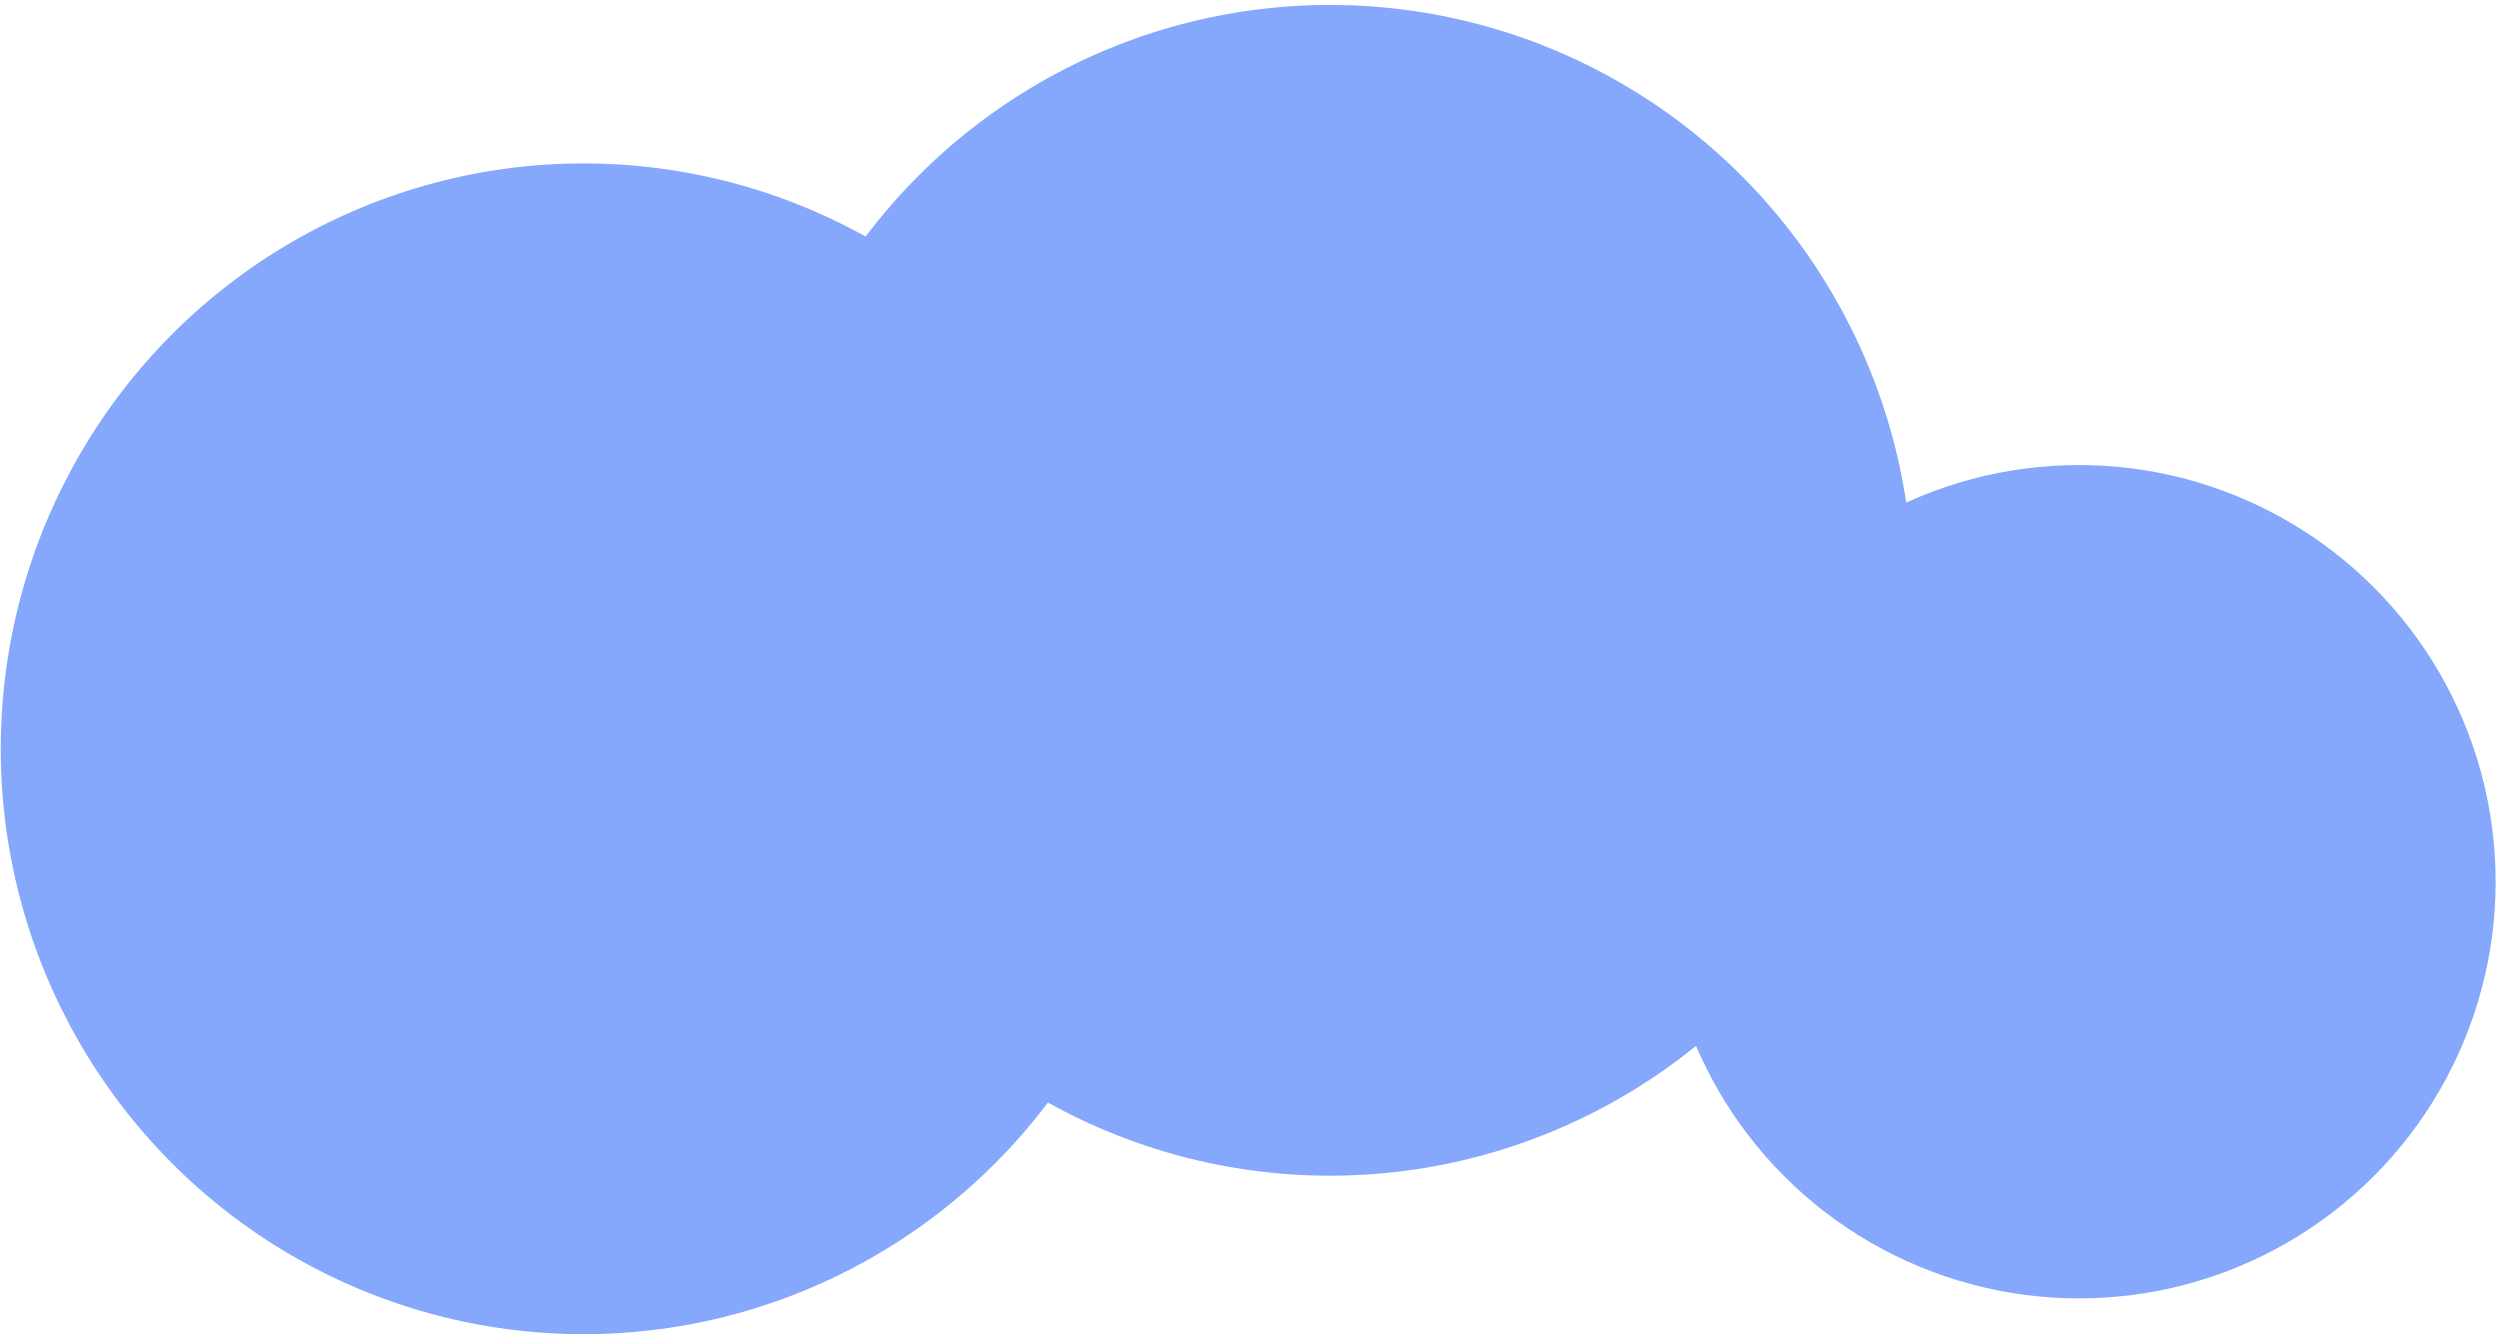
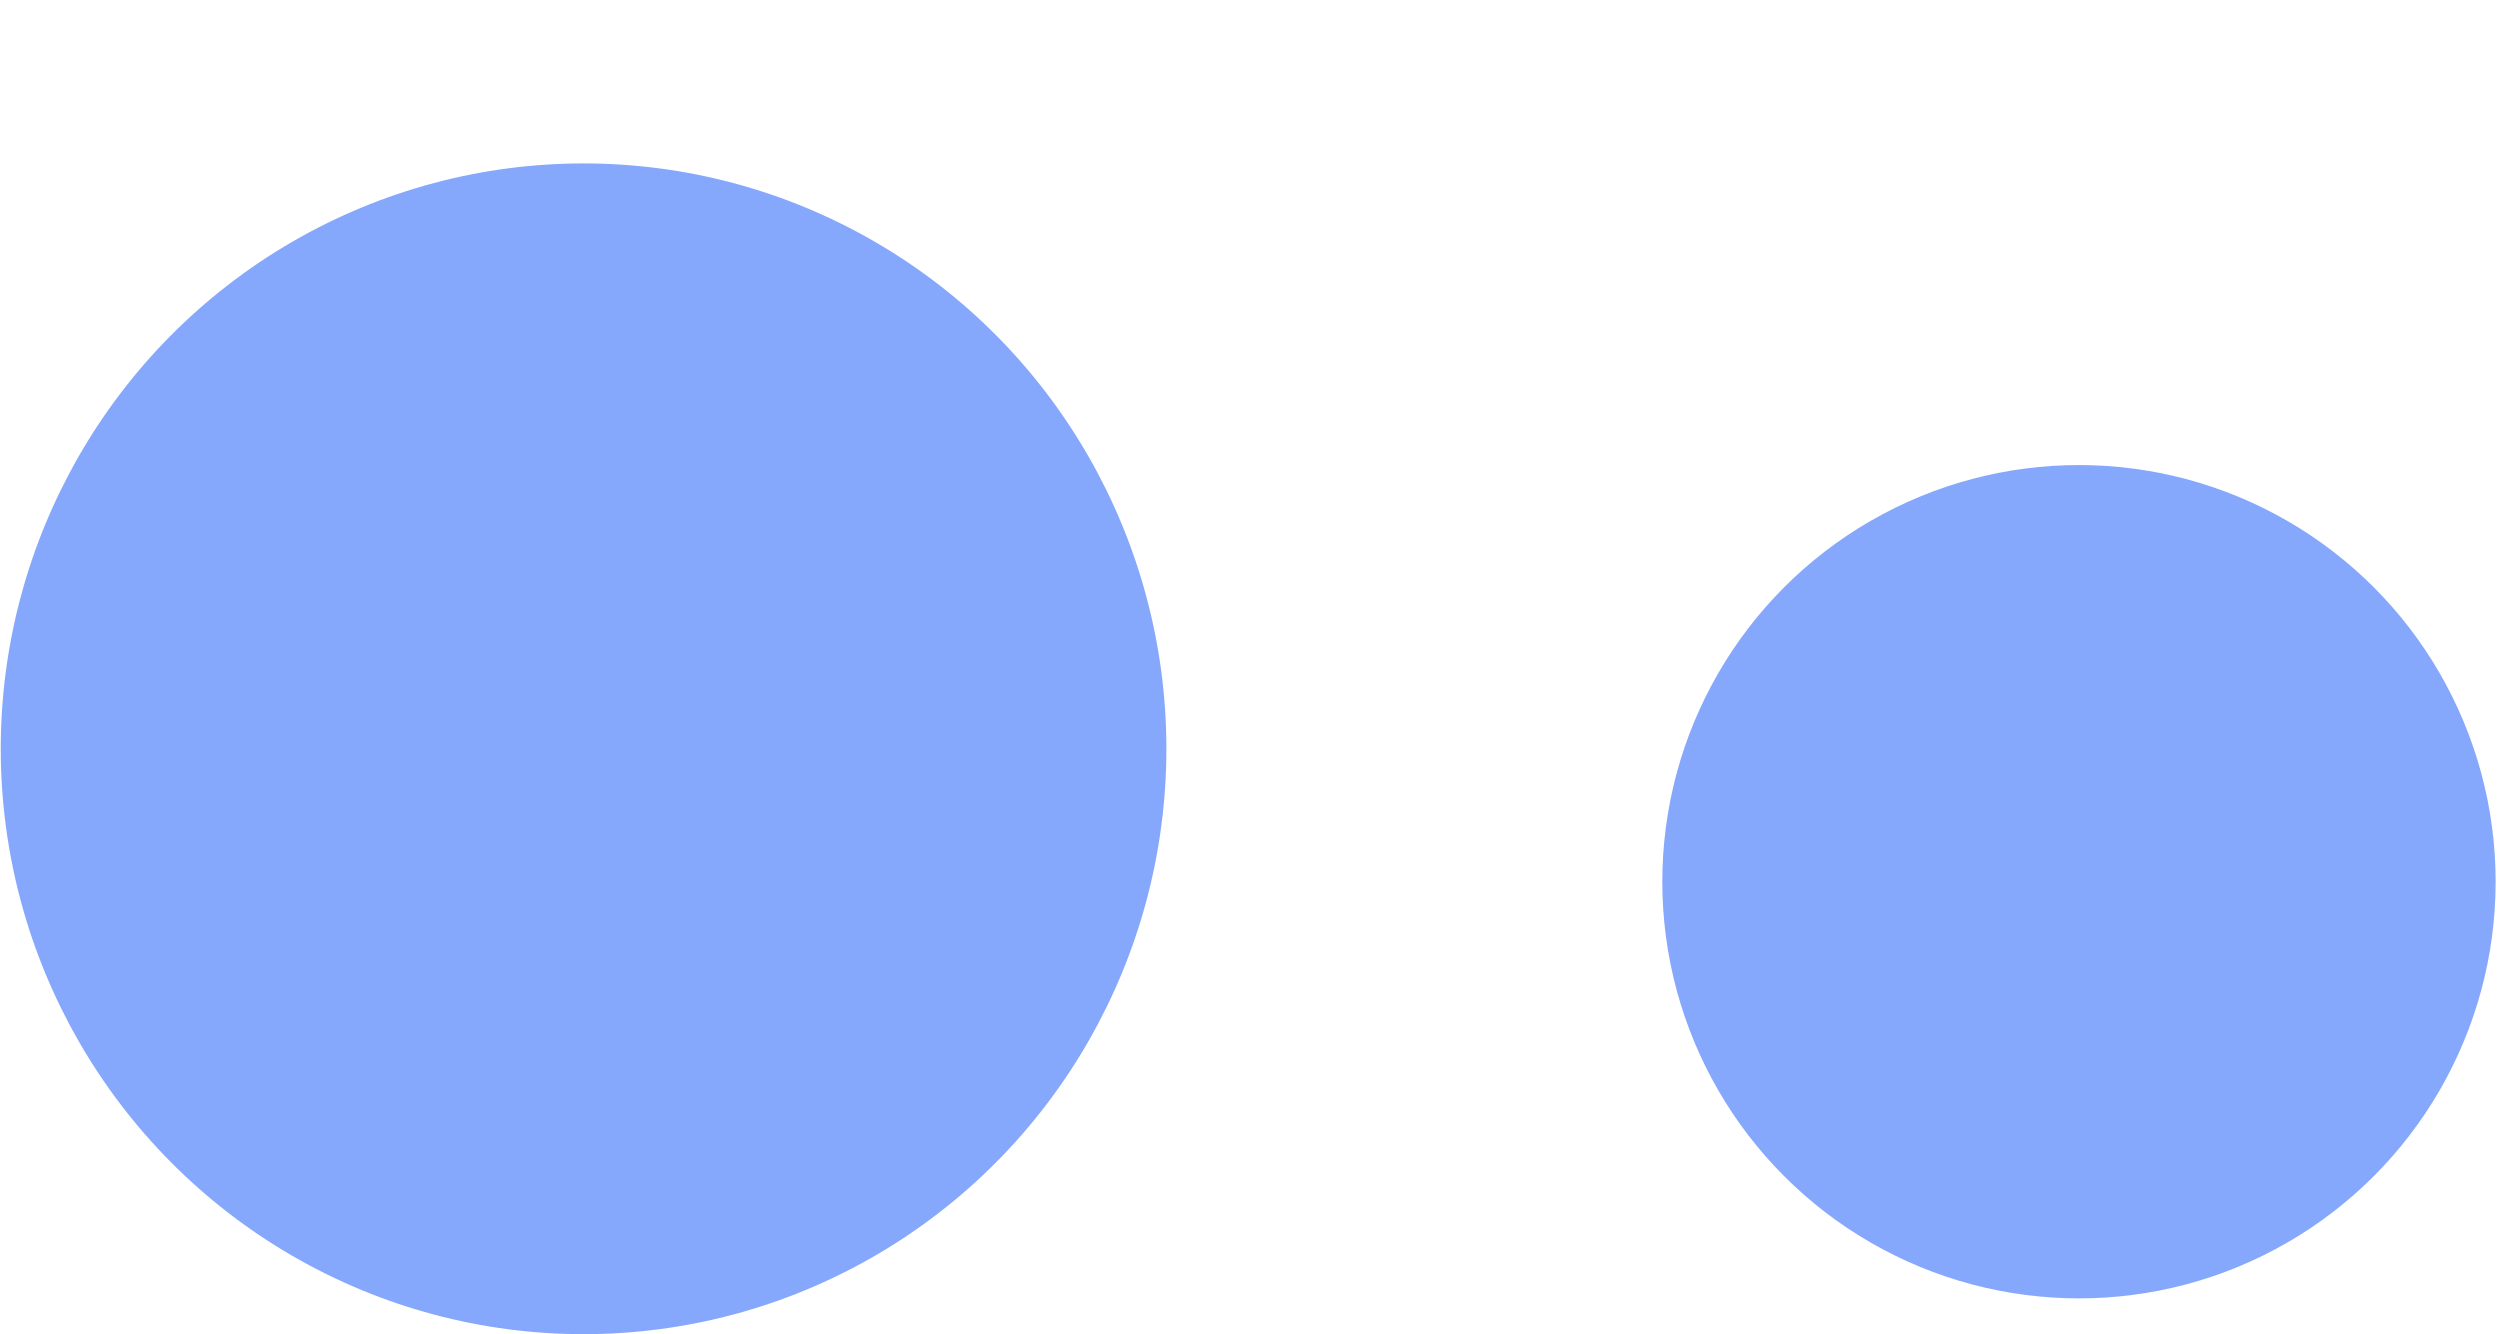
<svg xmlns="http://www.w3.org/2000/svg" width="489" height="261" viewBox="0 0 489 261" fill="none">
  <ellipse cx="114.146" cy="146.465" rx="114" ry="114.5" fill="#86A8FC" />
-   <ellipse cx="260.146" cy="115.465" rx="114" ry="114.5" fill="#86A8FC" />
  <circle cx="406.646" cy="172.465" r="81.5" fill="#86A8FC" />
</svg>